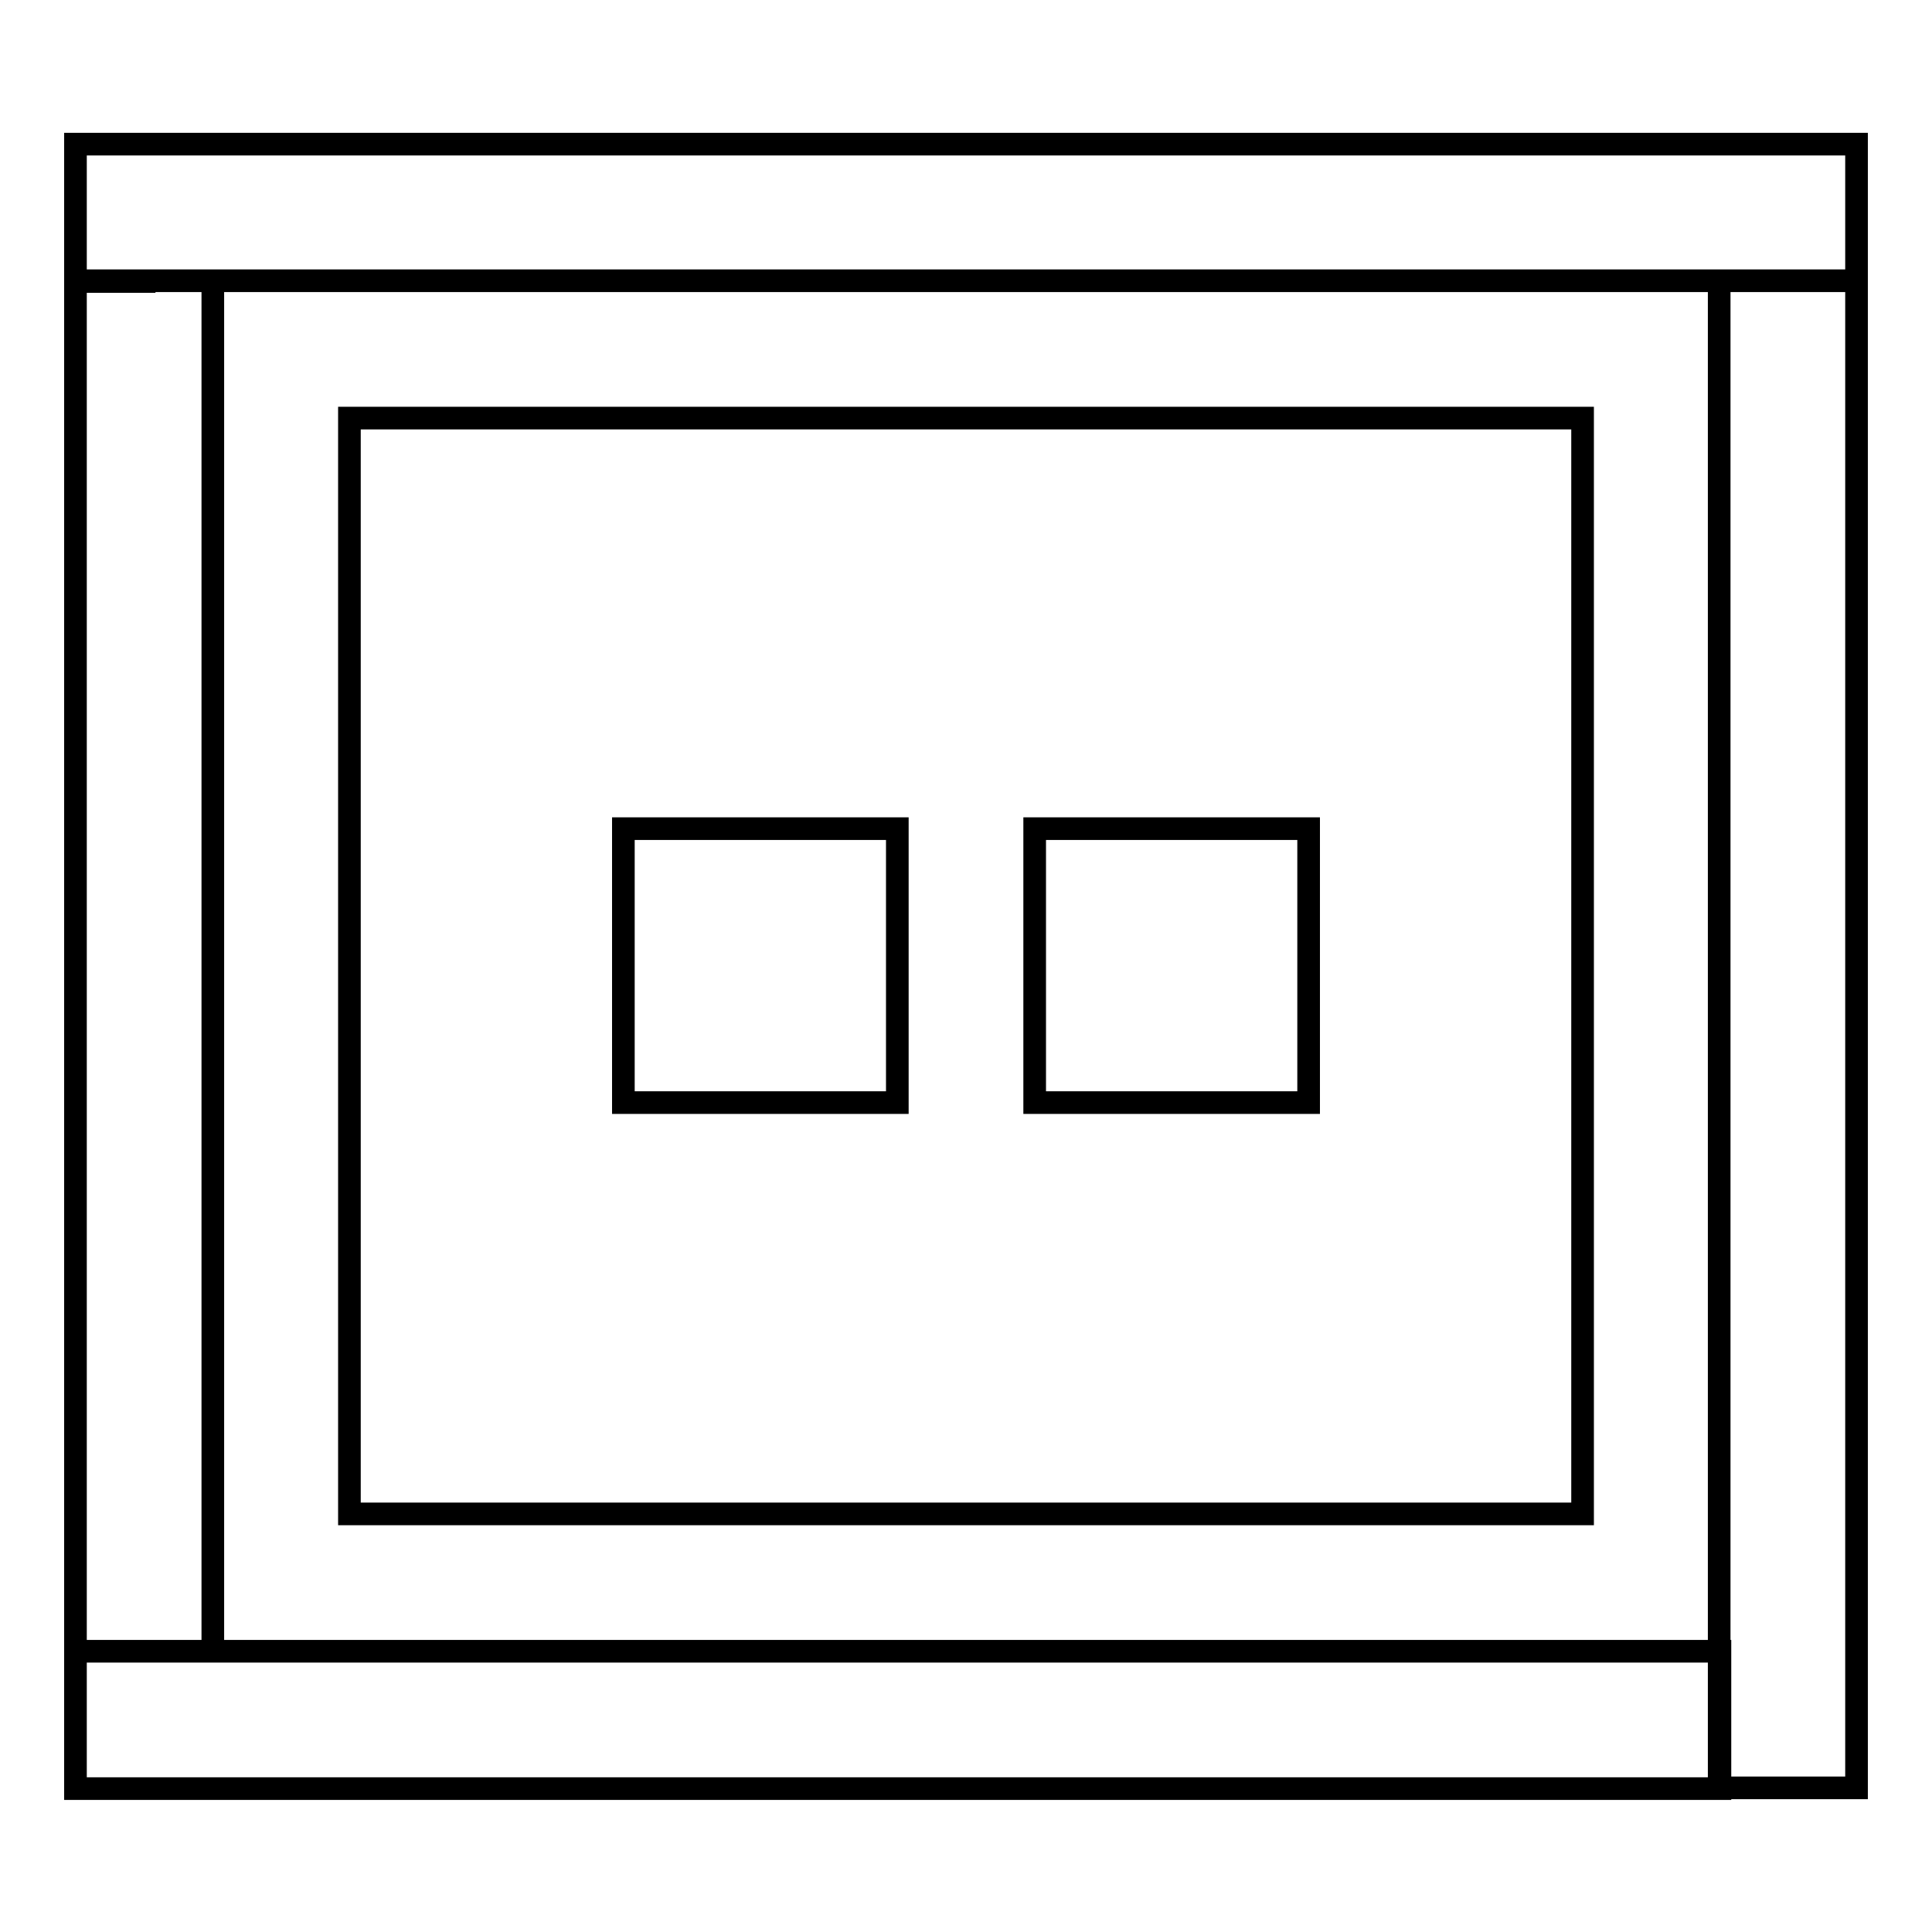
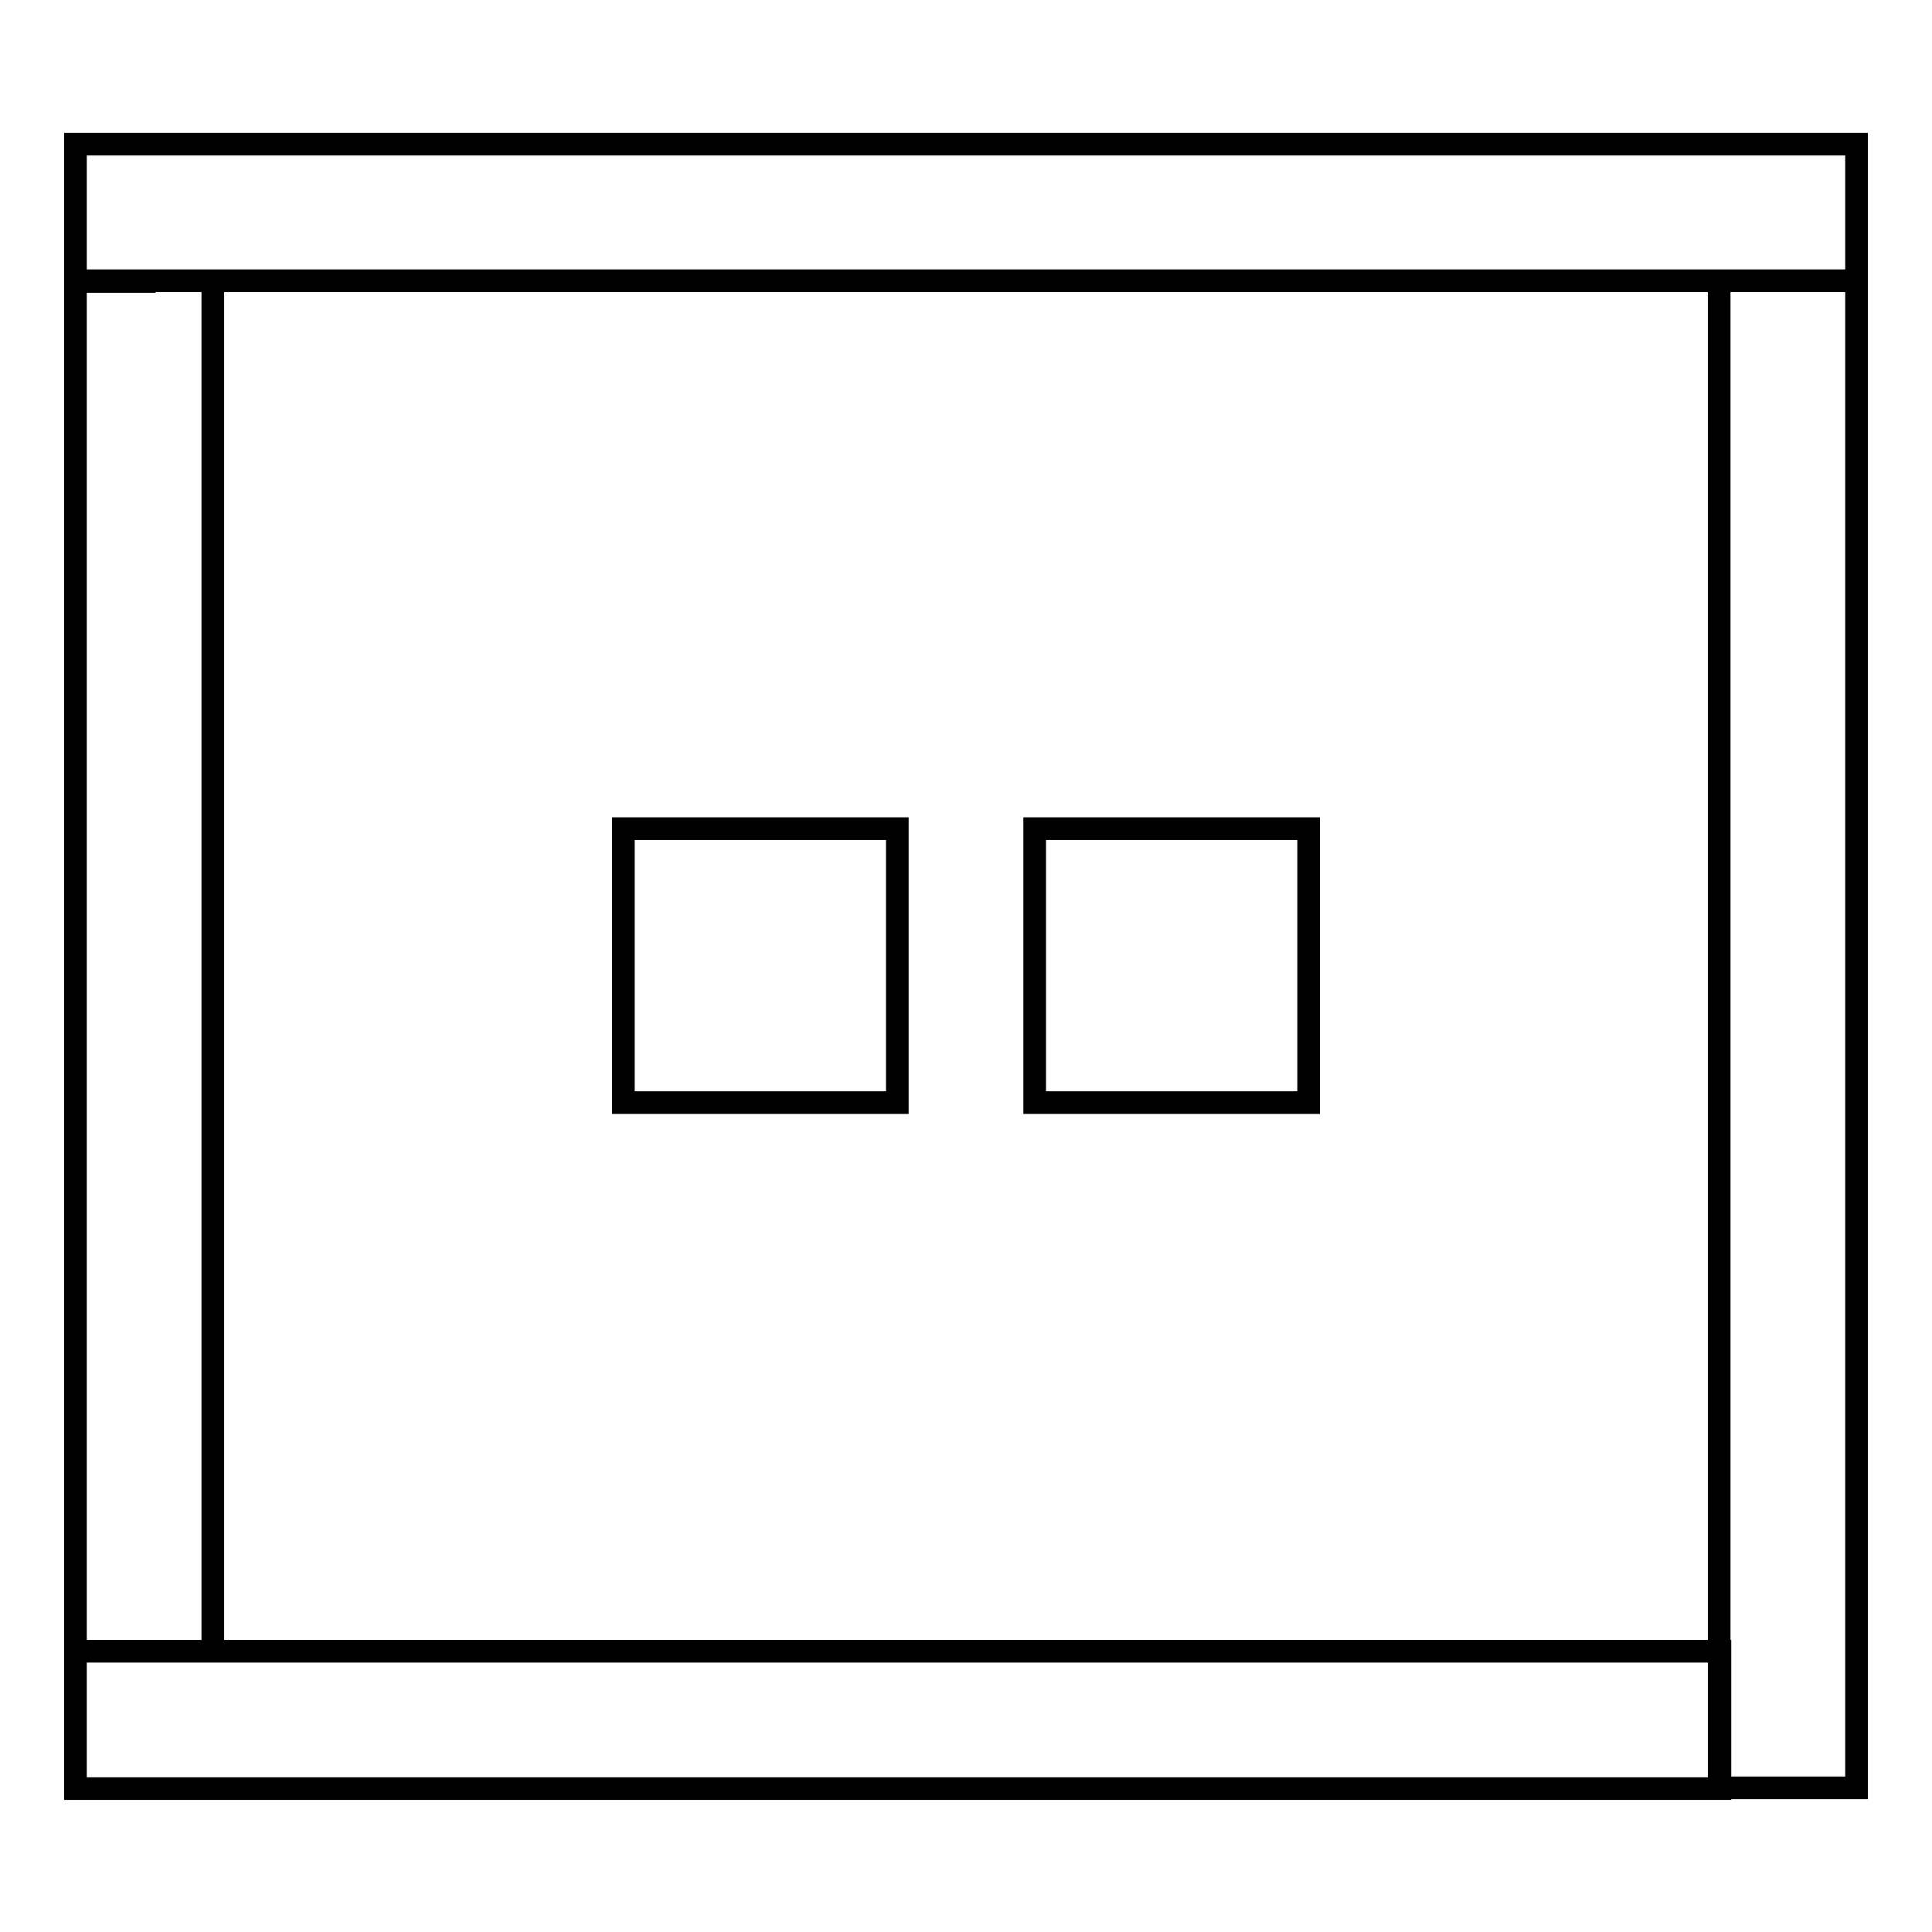
<svg xmlns="http://www.w3.org/2000/svg" version="1.1" x="0px" y="0px" viewBox="0 0 256 256" enable-background="new 0 0 256 256" xml:space="preserve">
  <g>
    <g>
-       <path stroke-width="3" fill-opacity="0" stroke="#000000" d="M46.3,55.4h163.4v145.2H46.3V55.4z" />
      <path stroke-width="3" fill-opacity="0" stroke="#000000" d="M82.6,109.8h36.3v36.3H82.6V109.8L82.6,109.8z" />
      <path stroke-width="3" fill-opacity="0" stroke="#000000" d="M137.1,109.8h36.3v36.3h-36.3V109.8L137.1,109.8z" />
      <path stroke-width="3" fill-opacity="0" stroke="#000000" d="M19.1,37.2h217.8h9.1V19.1h-9.1H19.1H10v18.2H19.1z M227.8,46.3v181.5v9.1H246v-9.1V46.3v-9.1h-18.2V46.3z M218.8,218.8H19.1H10v18.2h9.1h199.7h9.1v-18.2H218.8z M10,46.3v163.4v9.1h18.2v-9.1V46.3v-9.1H10V46.3z" />
    </g>
  </g>
</svg>